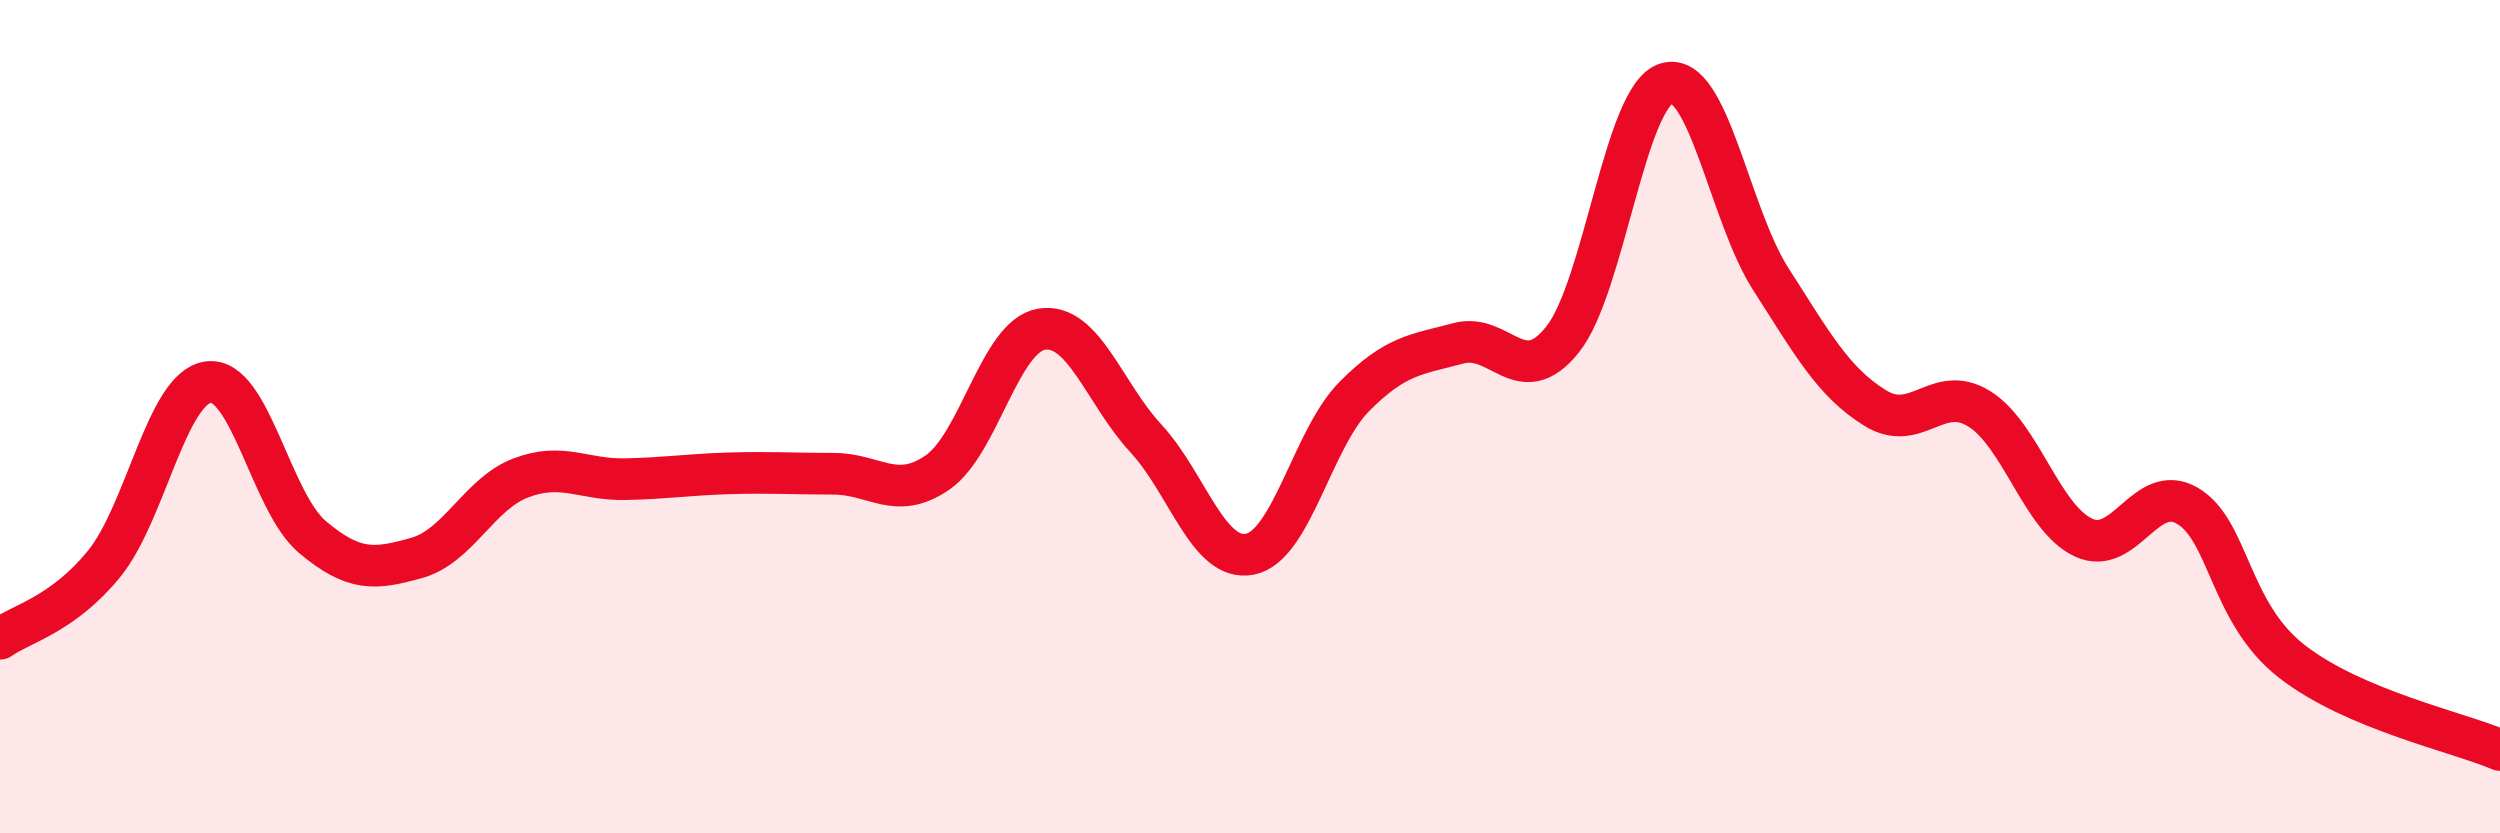
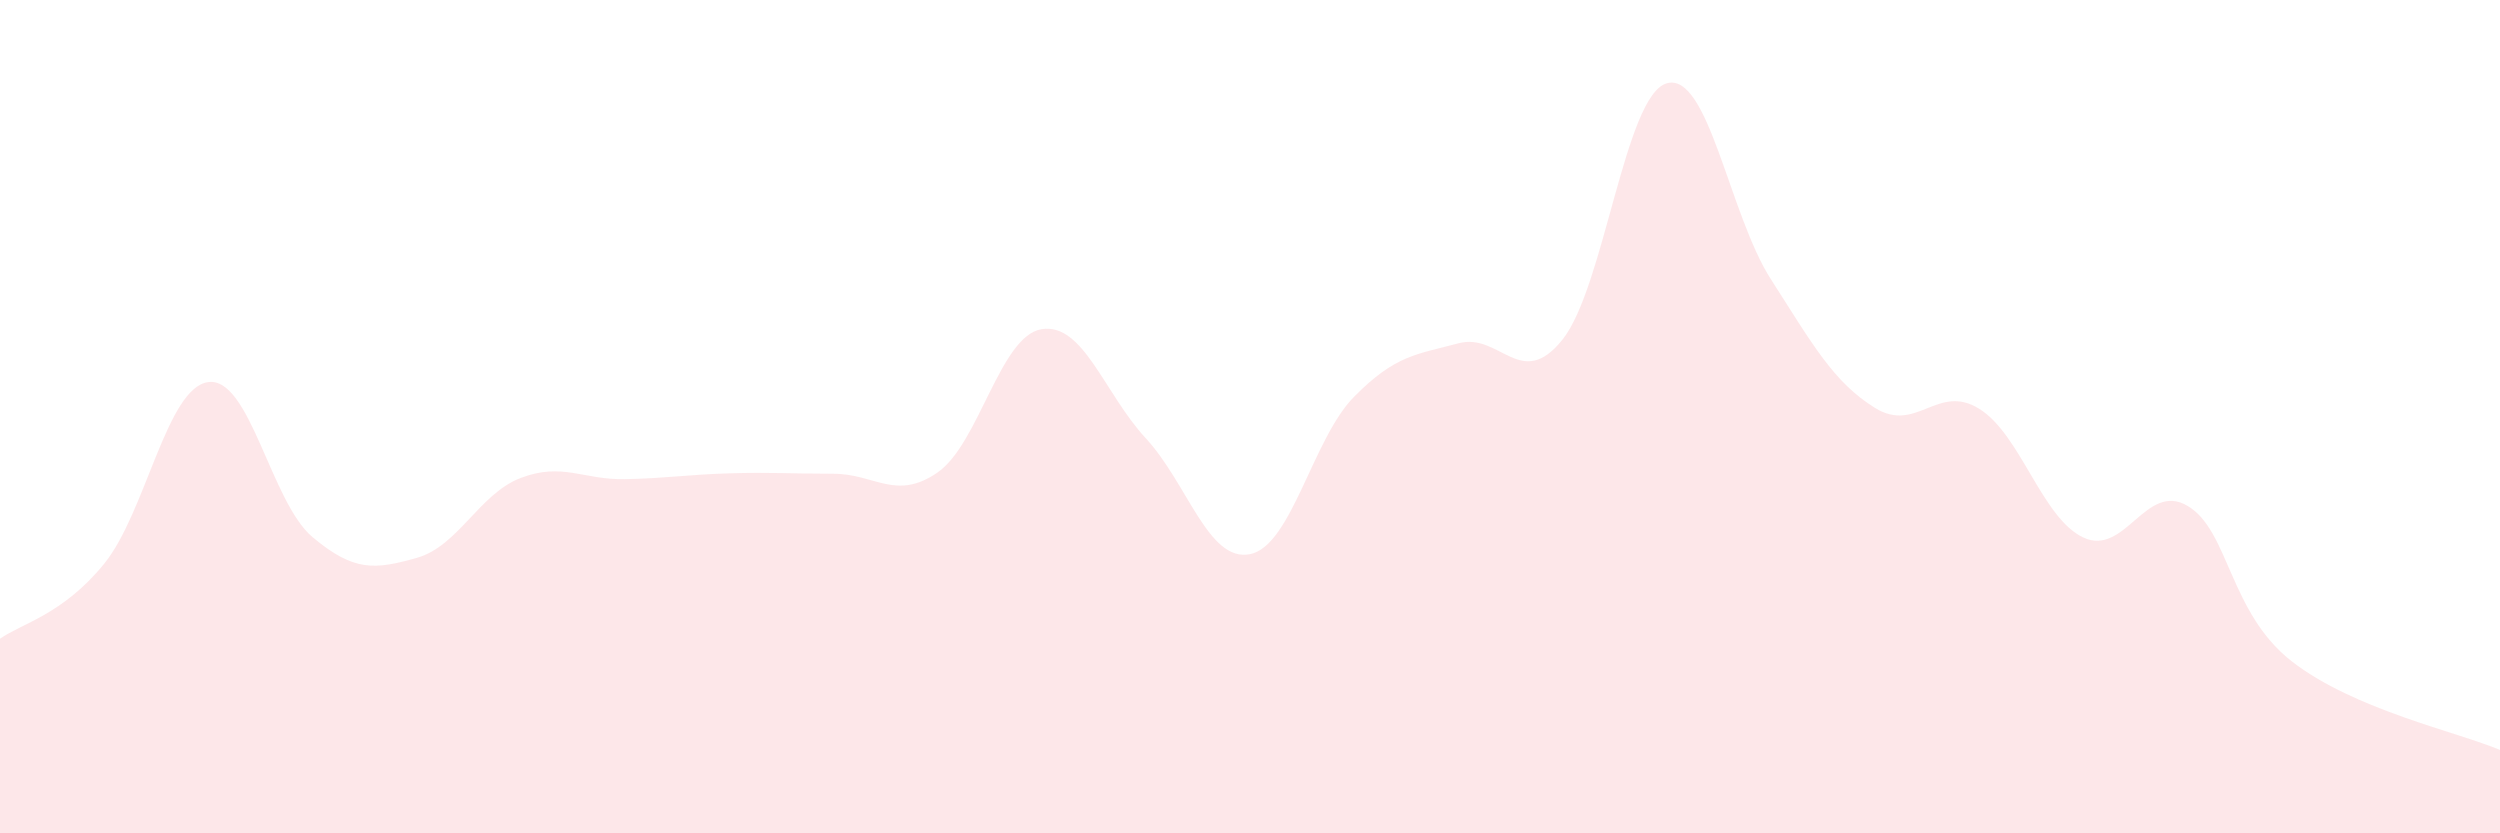
<svg xmlns="http://www.w3.org/2000/svg" width="60" height="20" viewBox="0 0 60 20">
  <path d="M 0,15.33 C 0.5,14.97 1.5,14.76 2.5,13.53 C 3.5,12.3 4,9.3 5,9.17 C 6,9.04 6.5,12.05 7.5,12.89 C 8.5,13.73 9,13.67 10,13.39 C 11,13.11 11.5,11.85 12.5,11.47 C 13.5,11.09 14,11.52 15,11.5 C 16,11.48 16.5,11.39 17.5,11.36 C 18.5,11.33 19,11.37 20,11.37 C 21,11.37 21.5,12.03 22.5,11.34 C 23.5,10.65 24,8.06 25,7.9 C 26,7.74 26.5,9.44 27.5,10.52 C 28.5,11.6 29,13.5 30,13.3 C 31,13.1 31.5,10.53 32.5,9.52 C 33.5,8.51 34,8.51 35,8.24 C 36,7.97 36.5,9.4 37.5,8.15 C 38.5,6.9 39,2.29 40,2 C 41,1.71 41.5,5.14 42.5,6.7 C 43.5,8.26 44,9.17 45,9.79 C 46,10.41 46.5,9.19 47.5,9.81 C 48.5,10.43 49,12.43 50,12.9 C 51,13.37 51.5,11.55 52.5,12.14 C 53.5,12.73 53.5,14.7 55,15.87 C 56.5,17.04 59,17.57 60,18L60 20L0 20Z" fill="#EB0A25" opacity="0.1" stroke-linecap="round" stroke-linejoin="round" />
-   <path d="M 0,15.33 C 0.5,14.97 1.5,14.76 2.5,13.53 C 3.5,12.3 4,9.3 5,9.17 C 6,9.04 6.5,12.05 7.5,12.89 C 8.5,13.73 9,13.67 10,13.39 C 11,13.11 11.5,11.85 12.5,11.47 C 13.5,11.09 14,11.52 15,11.5 C 16,11.48 16.5,11.39 17.5,11.36 C 18.5,11.33 19,11.37 20,11.37 C 21,11.37 21.5,12.03 22.5,11.34 C 23.5,10.65 24,8.06 25,7.9 C 26,7.74 26.5,9.44 27.5,10.52 C 28.5,11.6 29,13.5 30,13.3 C 31,13.1 31.5,10.53 32.5,9.52 C 33.5,8.51 34,8.51 35,8.24 C 36,7.97 36.5,9.4 37.5,8.15 C 38.5,6.9 39,2.29 40,2 C 41,1.71 41.5,5.14 42.5,6.7 C 43.5,8.26 44,9.17 45,9.79 C 46,10.41 46.5,9.19 47.5,9.81 C 48.5,10.43 49,12.43 50,12.9 C 51,13.37 51.5,11.55 52.5,12.14 C 53.5,12.73 53.5,14.7 55,15.87 C 56.5,17.04 59,17.57 60,18" stroke="#EB0A25" stroke-width="1" fill="none" stroke-linecap="round" stroke-linejoin="round" />
</svg>